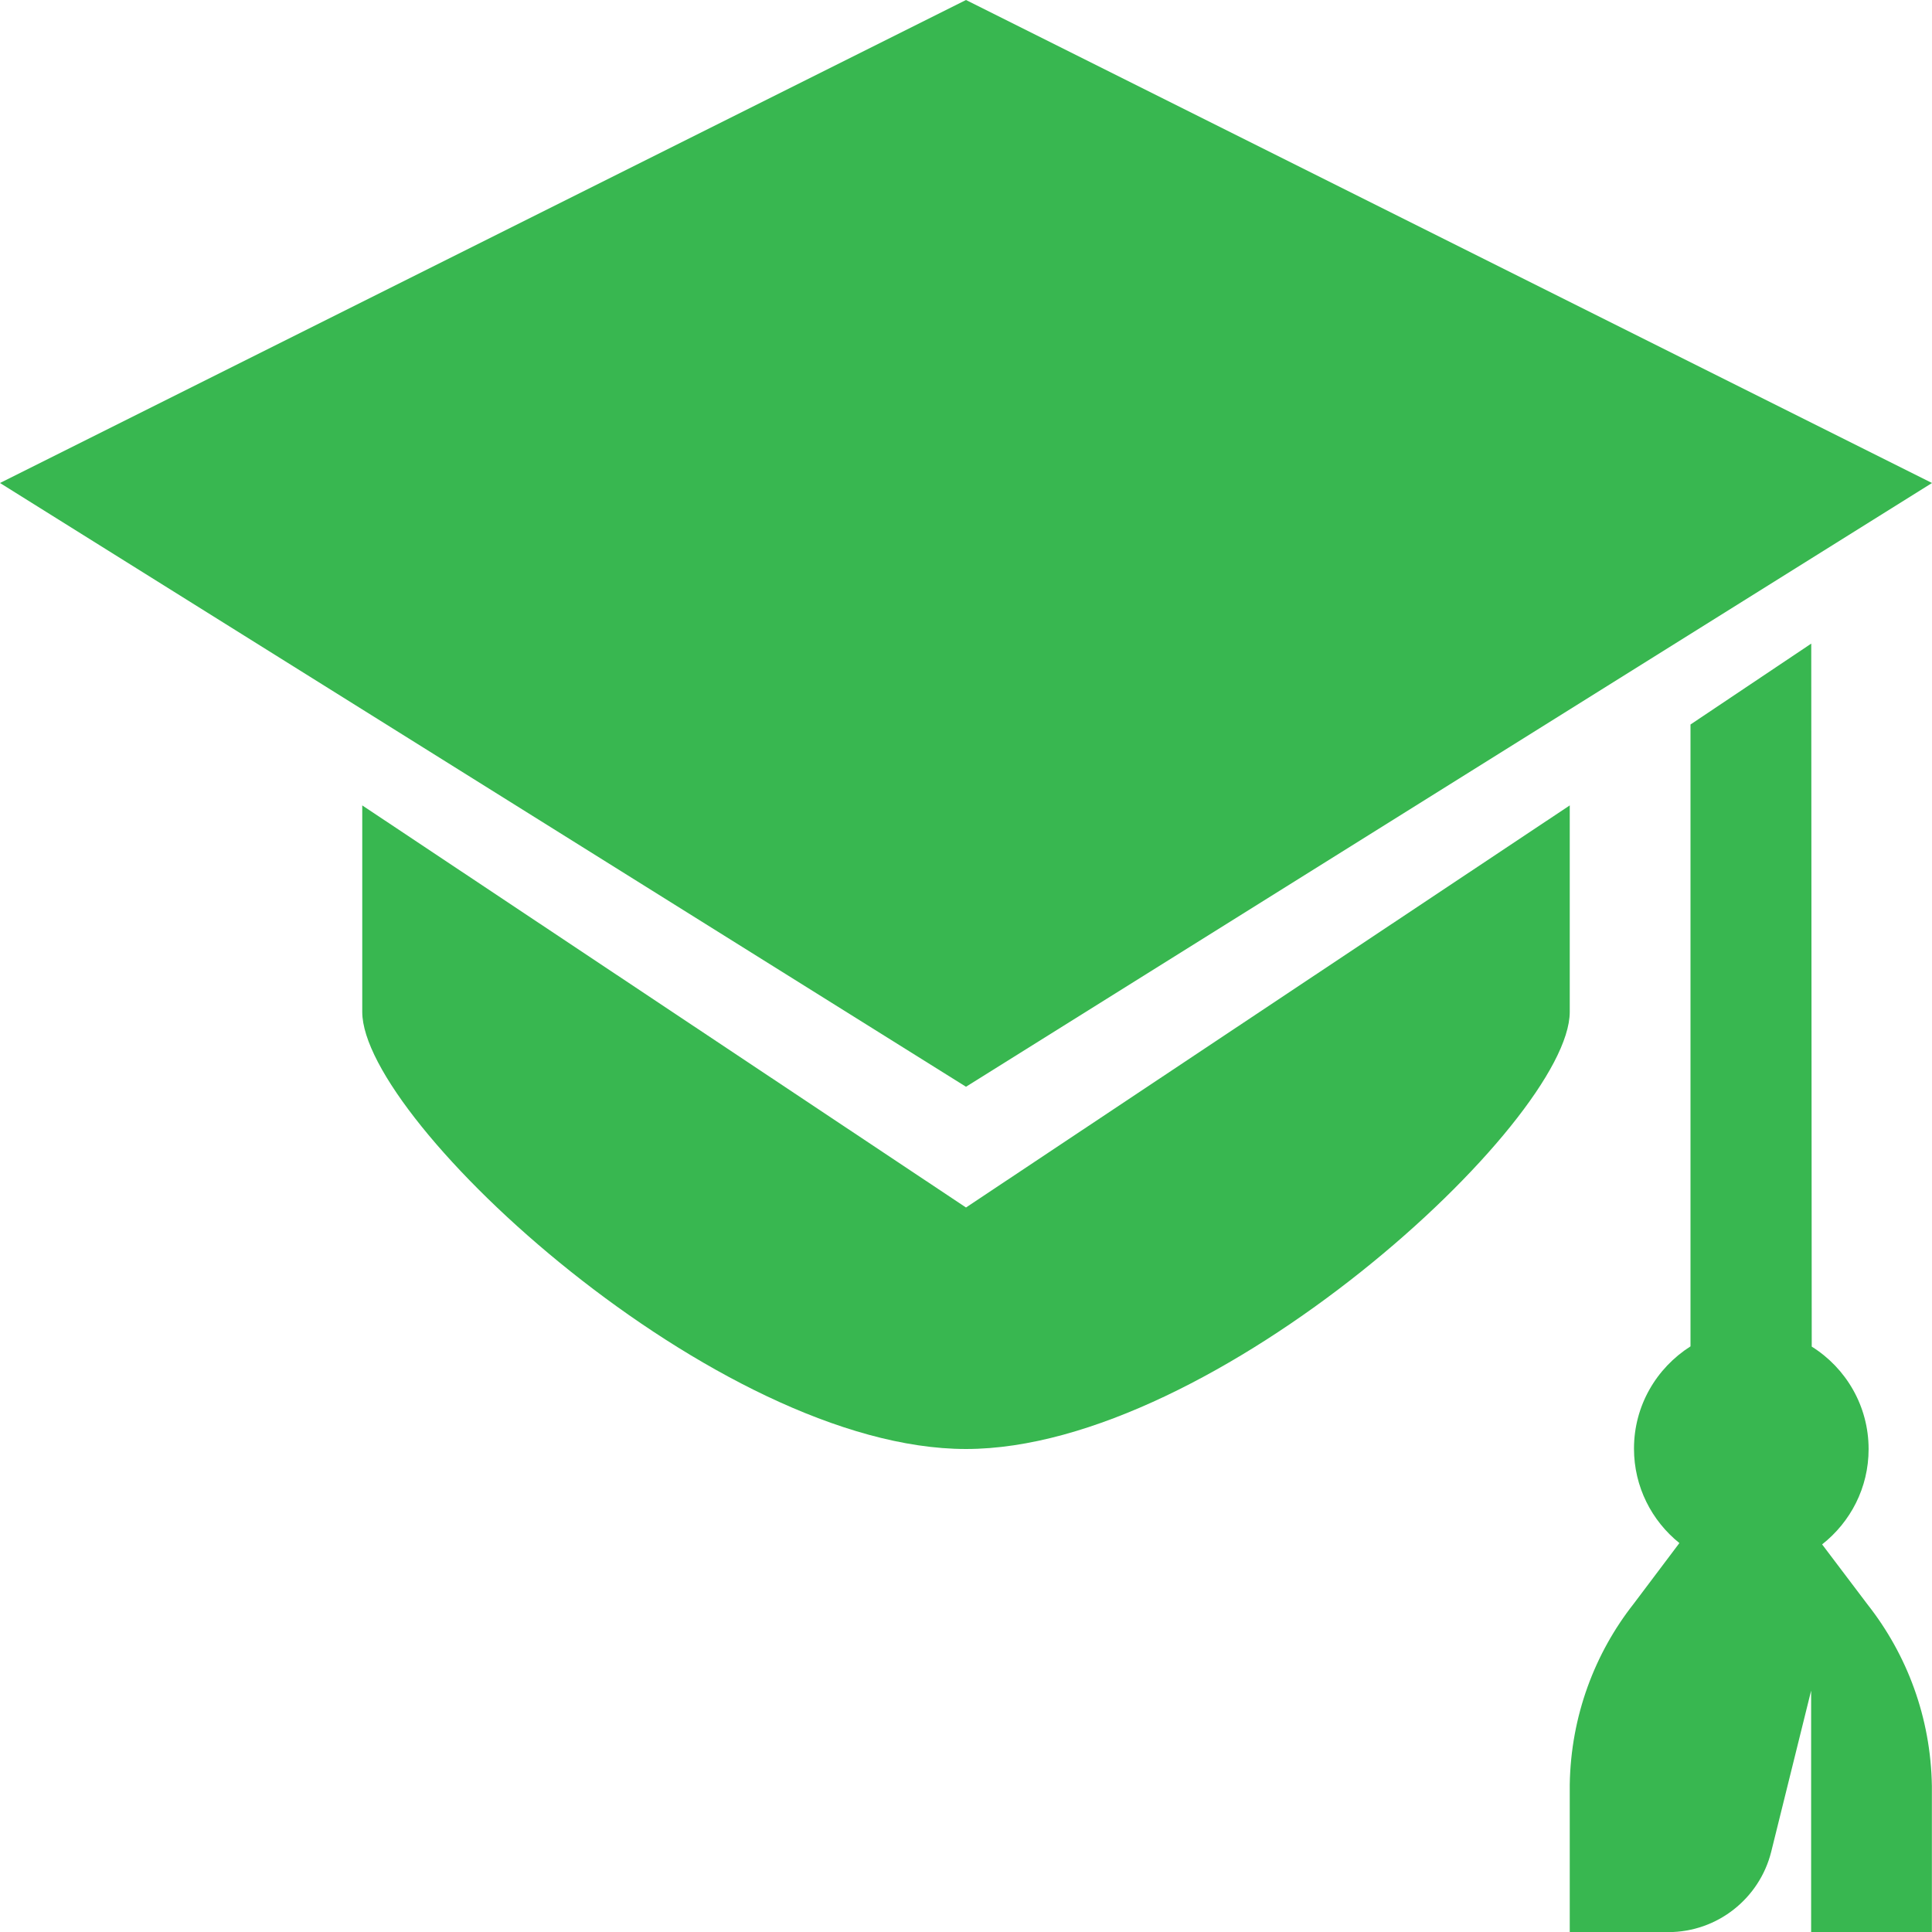
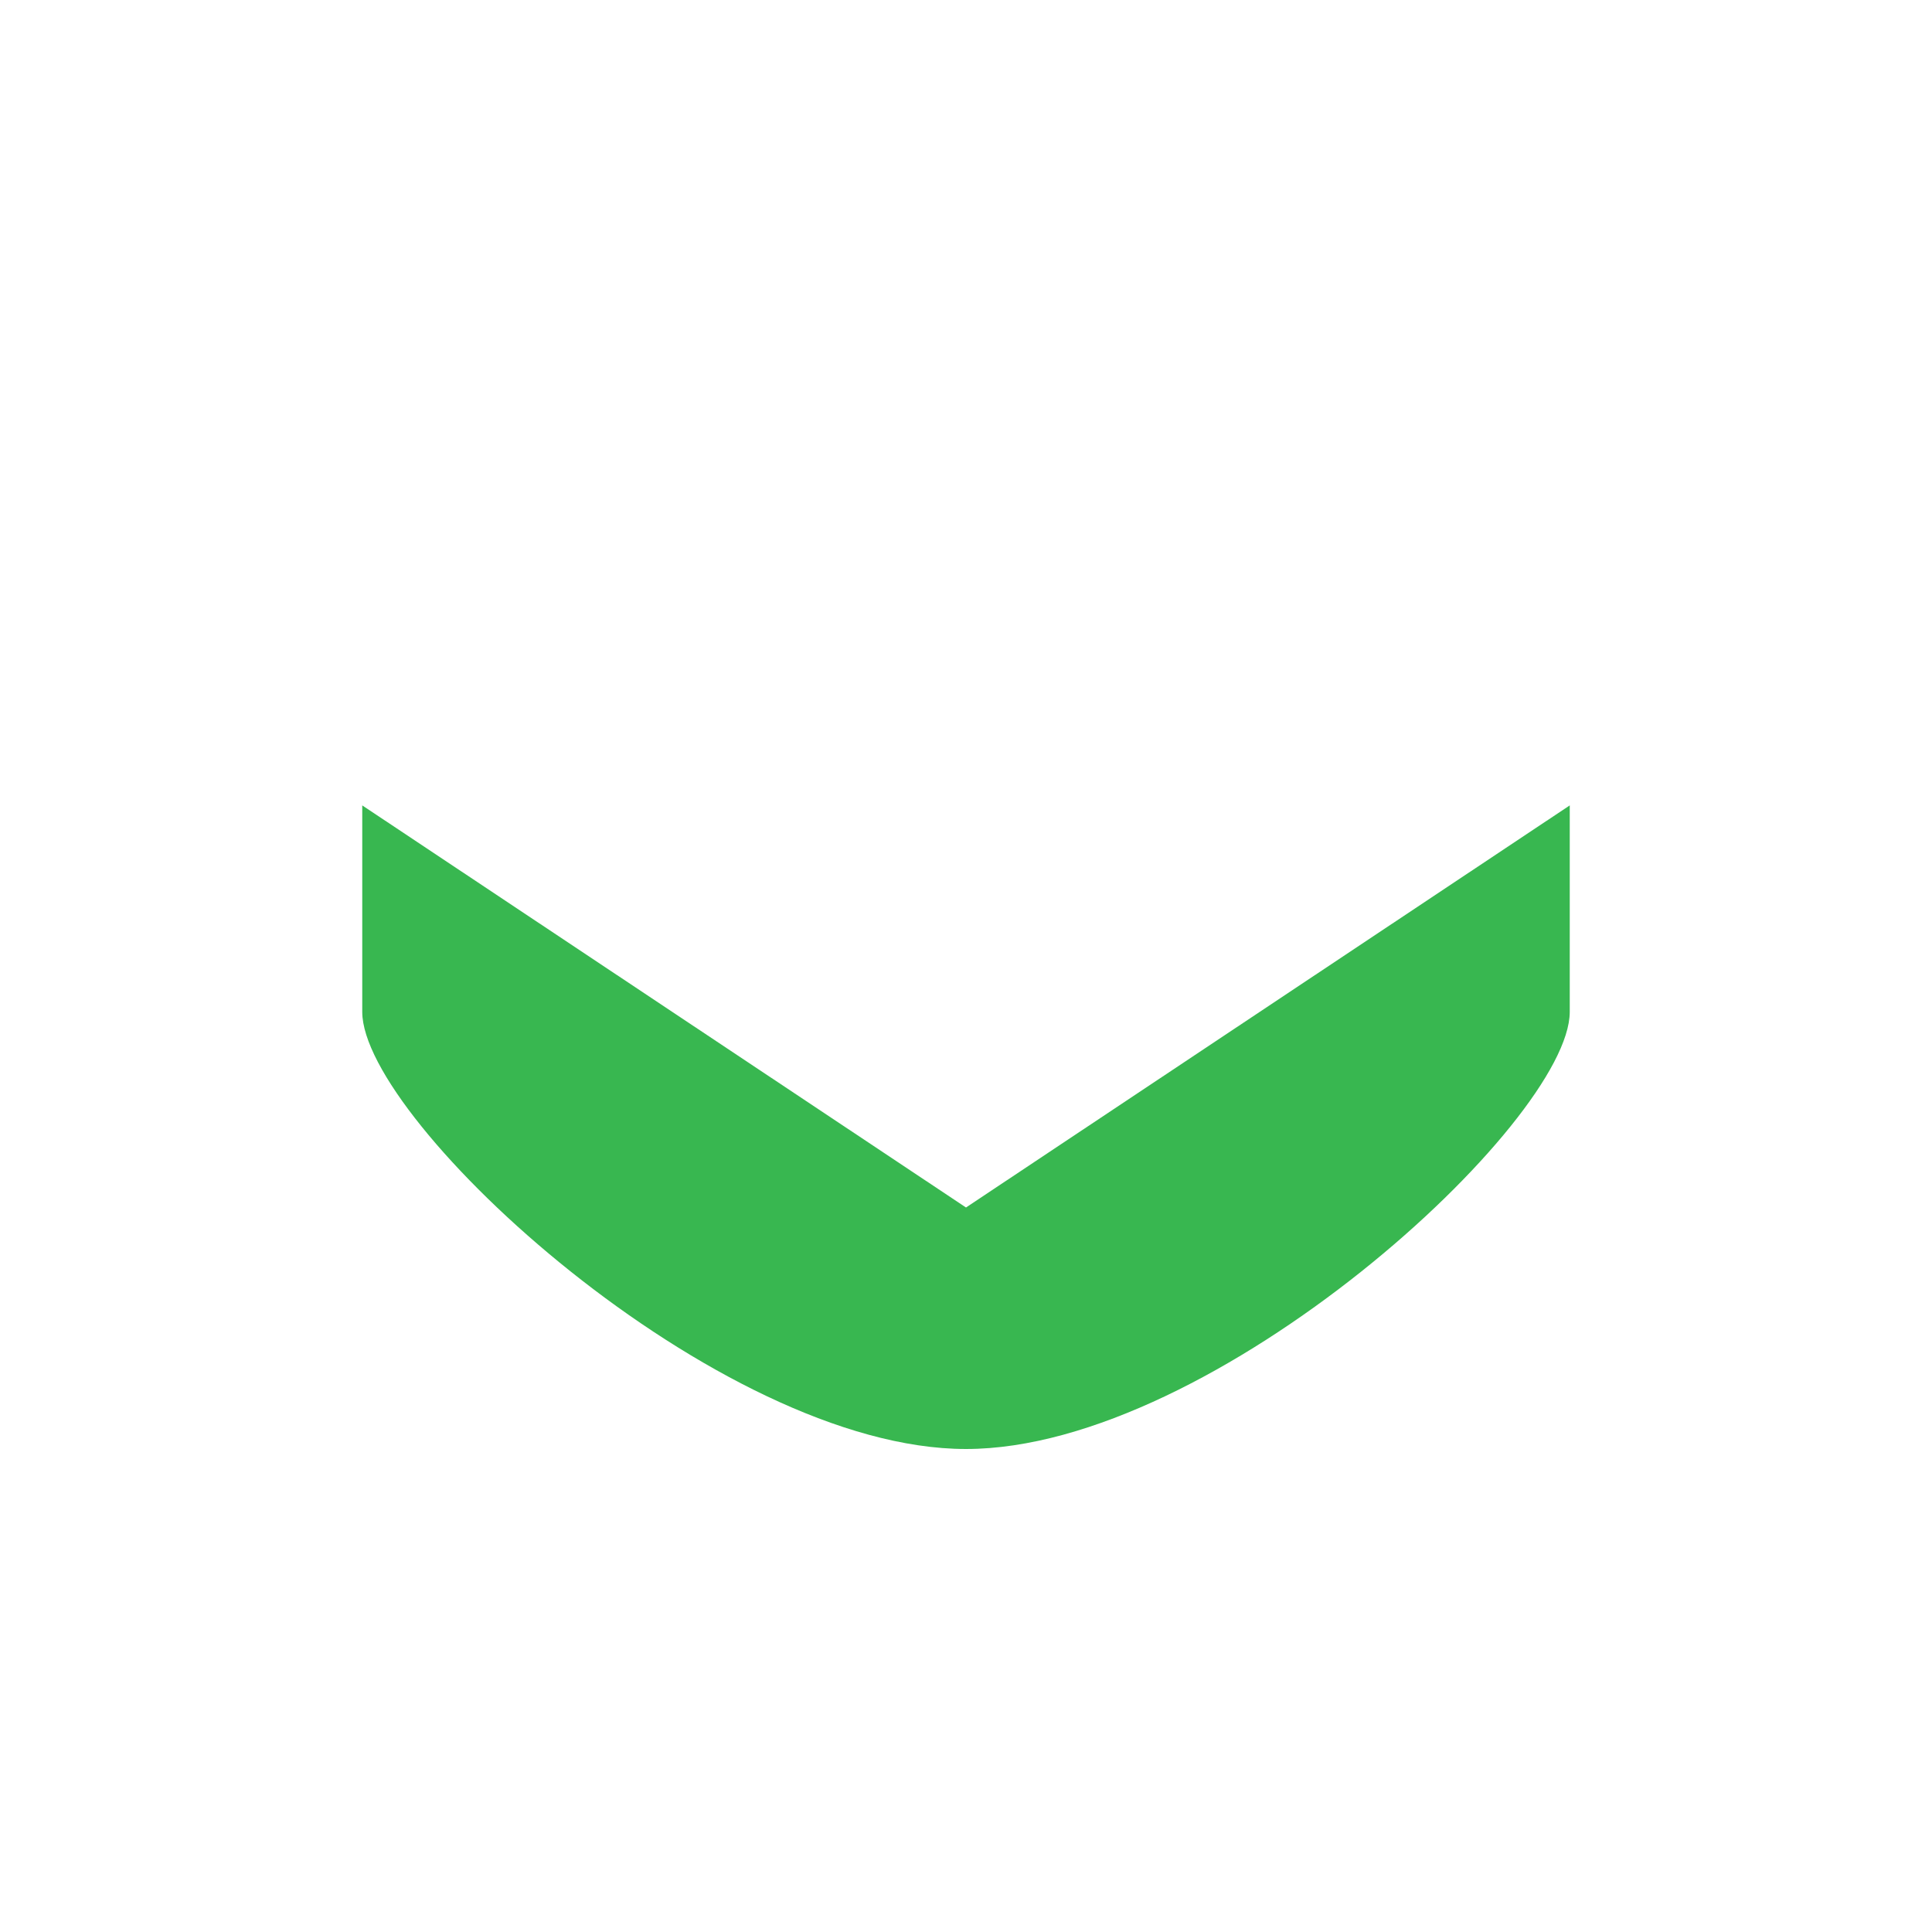
<svg xmlns="http://www.w3.org/2000/svg" width="48" height="48" viewBox="0 0 48 48" fill="none">
  <g clip-path="url(#clip0_830_60438)">
-     <path d="M45.27 38.37C45.975 37.815 46.425 36.963 46.425 36.003C46.425 34.929 45.861 33.987 45.012 33.456L45 15.99L42 18V33.45C41.151 33.99 40.596 34.926 40.596 35.991C40.596 36.939 41.037 37.785 41.724 38.337L40.59 39.843C39.621 41.073 39.027 42.636 39 44.337V48.003H41.43C41.436 48.003 41.445 48.003 41.445 48.003C42.678 48.003 43.716 47.157 44.004 46.011L44.997 42.003V48.003H47.997V44.373C47.97 42.666 47.376 41.103 46.395 39.858L45.27 38.37Z" fill="#38B750" />
-     <path d="M24 0L0 12L24 27L48 12L24 0Z" fill="#38B750" />
    <path d="M24 30L9 20.01V25.14C9 27.87 17.82 36 24 36C30.18 36 39 27.87 39 25.14V20.01L24 30Z" fill="#38B750" />
  </g>
  <defs>
    <clipPath id="clip0_830_60438">
      <rect width="48" height="48" fill="white" />
    </clipPath>
  </defs>
</svg>